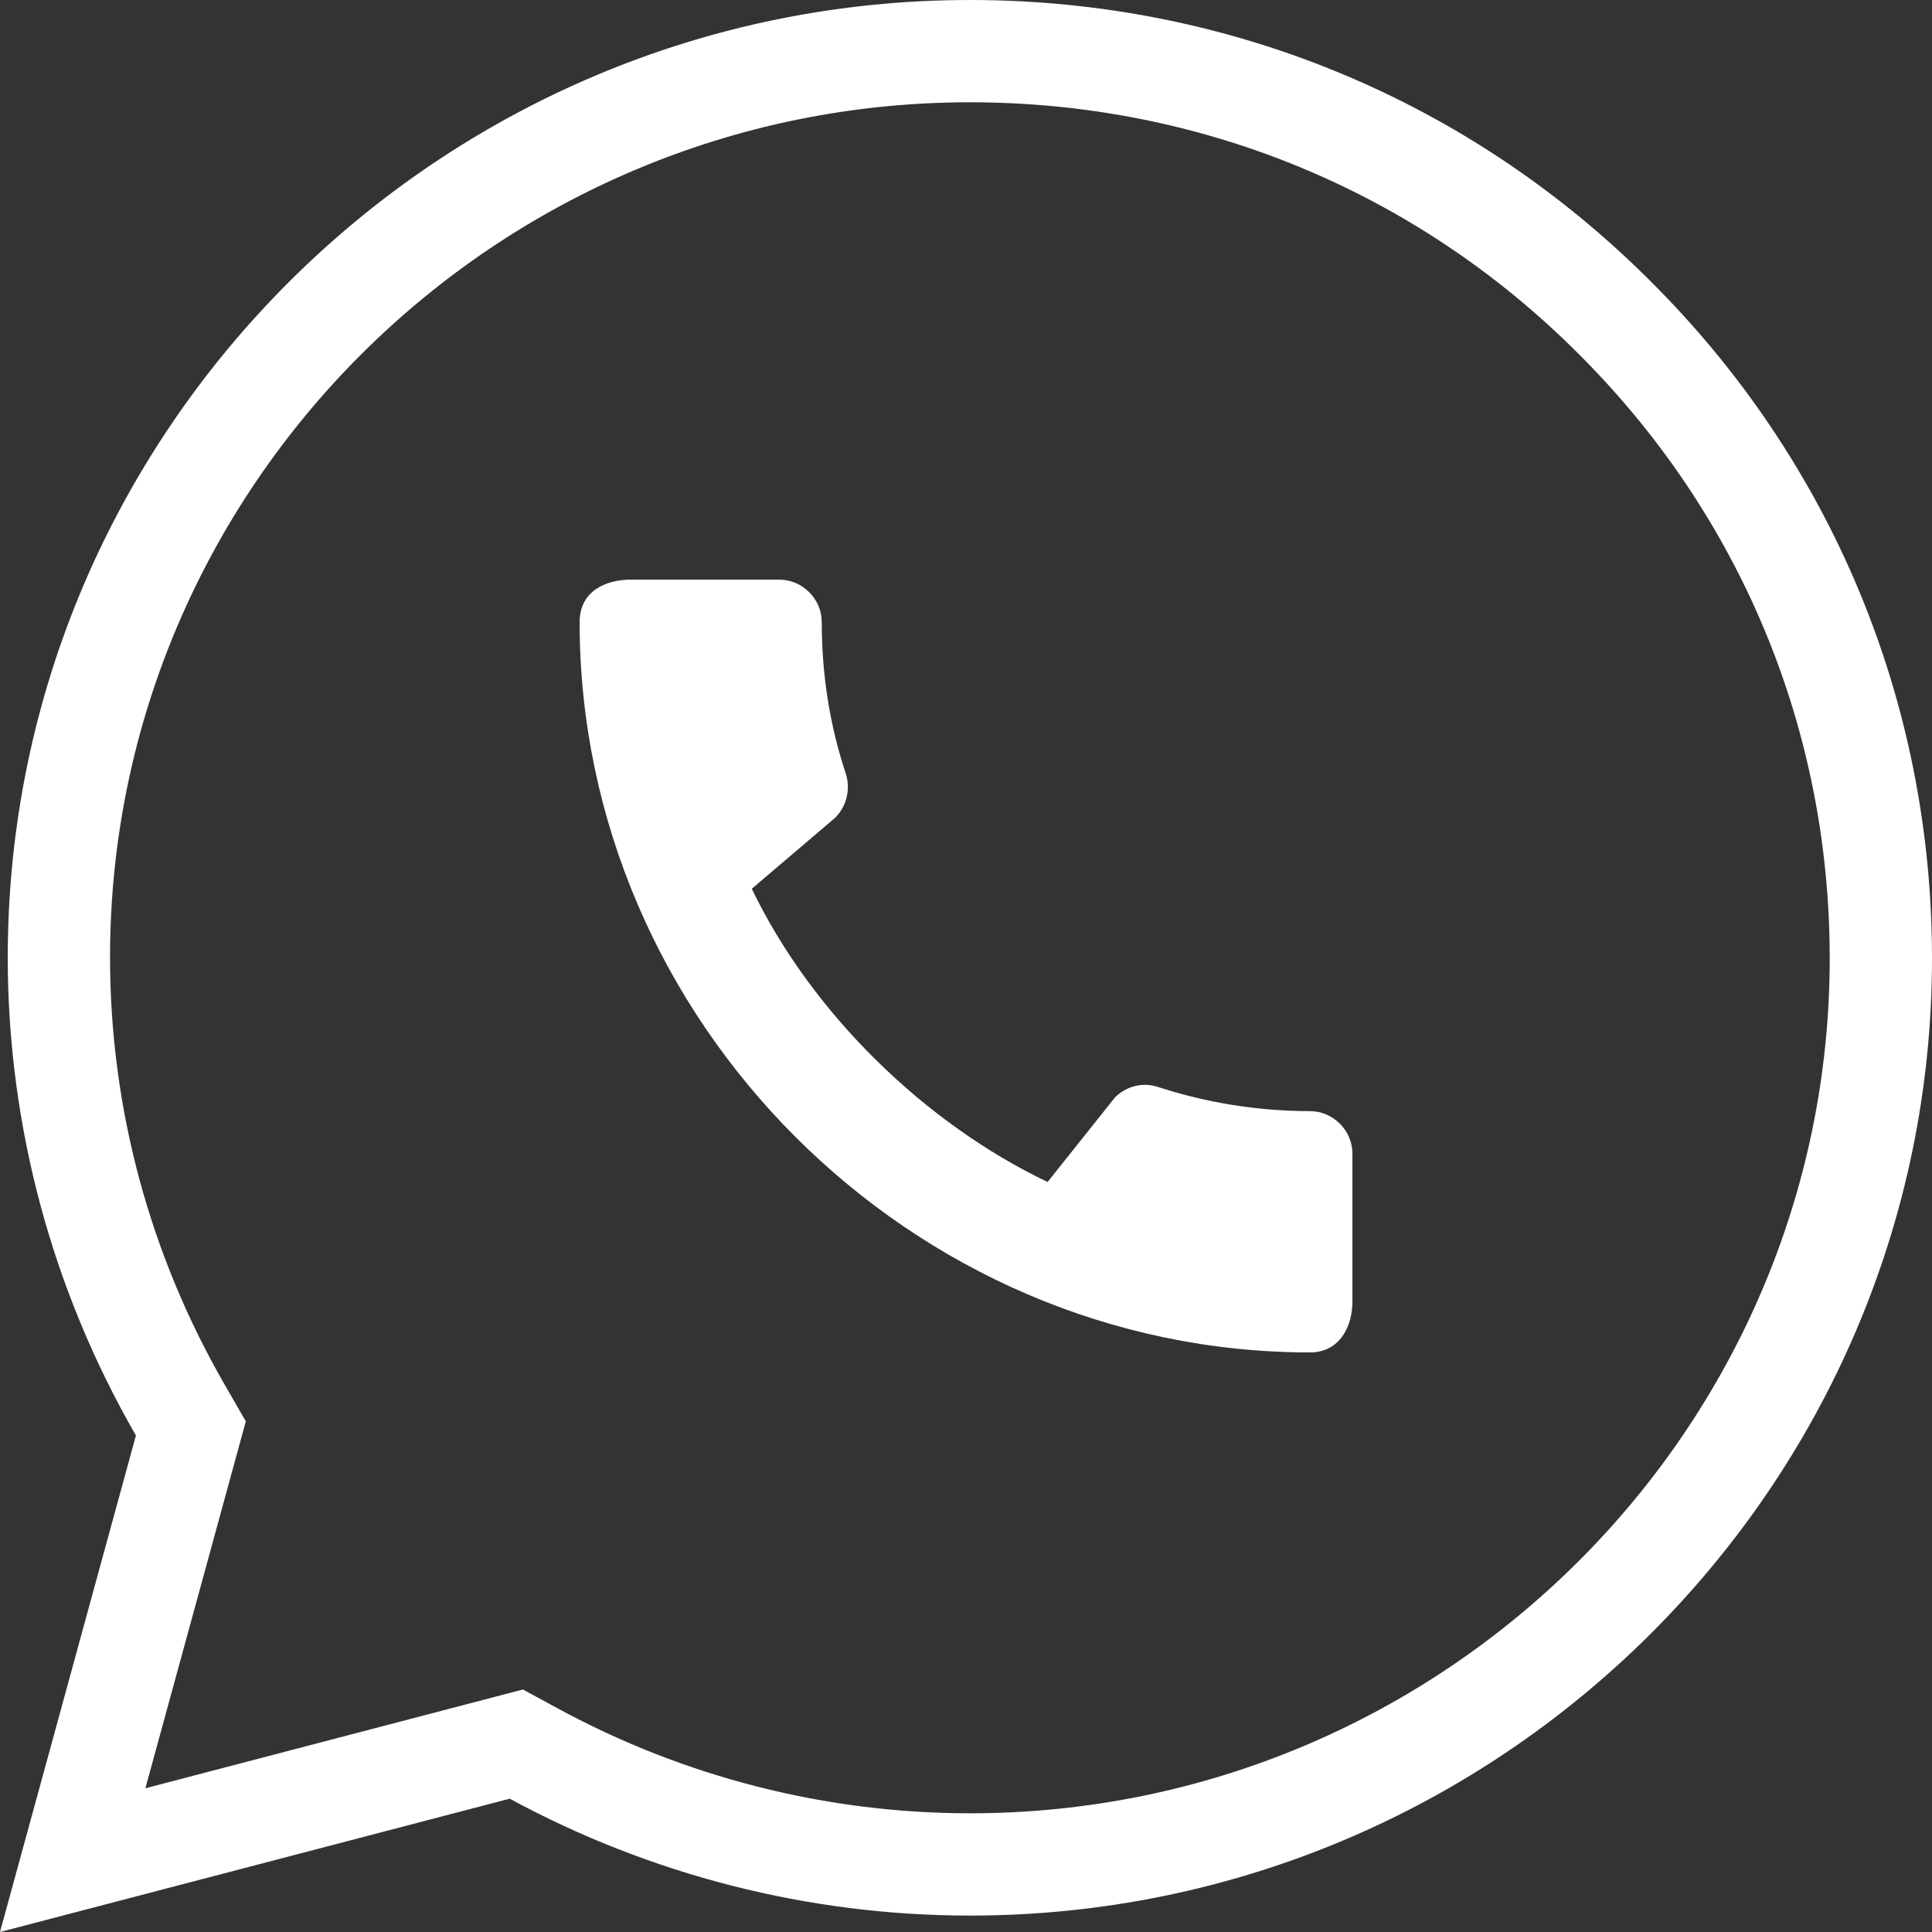
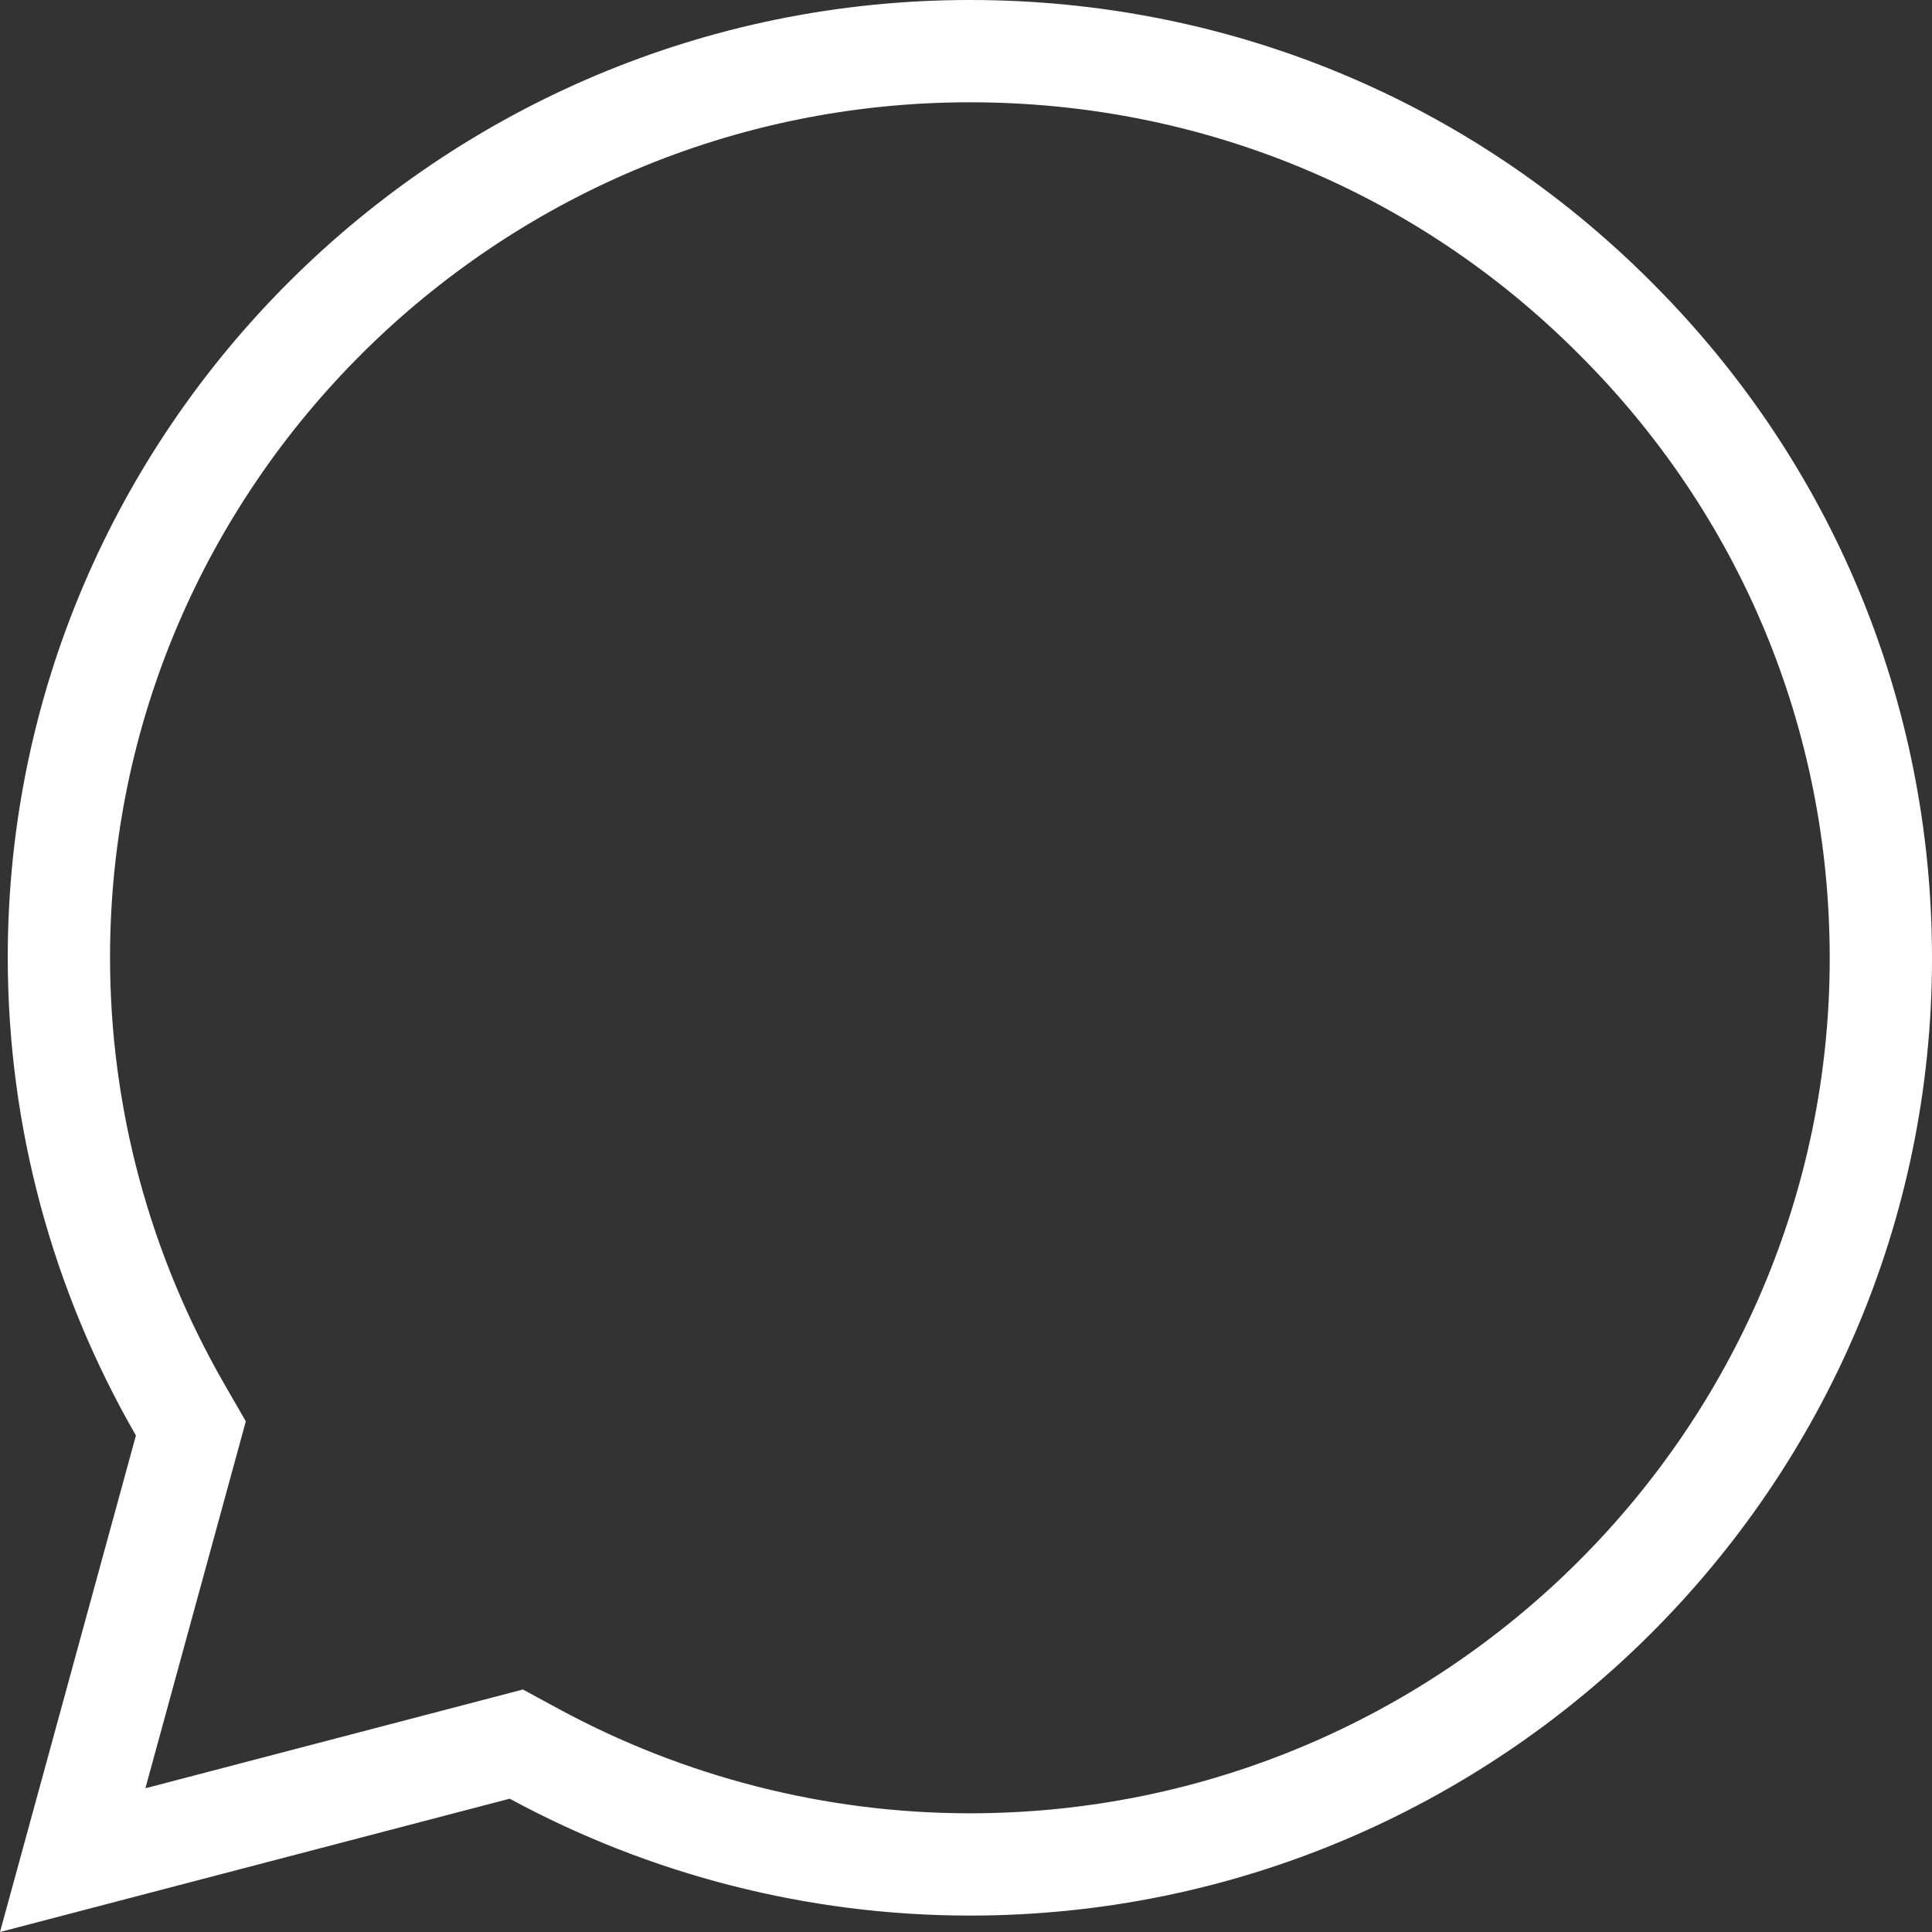
<svg xmlns="http://www.w3.org/2000/svg" width="68" height="68" viewBox="0 0 68 68" fill="none">
  <rect x="0" y="0" width="68" height="68" fill="#333333" stroke="none" />
  <path fill-rule="evenodd" clip-rule="evenodd" d="M8.652 50.027L5.117 62.941L18.405 59.465L19.655 60.143C24.087 62.546 29.068 63.822 34.137 63.822C50.823 63.822 64.4 50.287 64.4 33.728C64.4 25.676 61.262 18.129 55.551 12.446L55.544 12.439C49.835 6.728 42.244 3.6 34.137 3.6C17.451 3.6 3.873 17.135 3.873 33.694C3.873 39.006 5.276 44.167 7.903 48.727L8.652 50.027ZM0 68L4.784 50.524C1.845 45.424 0.273 39.644 0.273 33.694C0.273 15.13 15.479 0 34.137 0C43.192 0 51.7 3.502 58.09 9.894C64.48 16.252 68 24.718 68 33.728C68 52.292 52.794 67.422 34.137 67.422C28.464 67.422 22.895 65.994 17.94 63.308L0 68Z" fill="white" />
-   <path d="M46.105 39.108C44.246 39.108 42.448 38.806 40.77 38.262C40.242 38.081 39.652 38.217 39.244 38.625L36.872 41.602C32.595 39.562 28.591 35.708 26.46 31.281L29.407 28.772C29.815 28.349 29.936 27.76 29.77 27.231C29.21 25.554 28.923 23.755 28.923 21.897C28.923 21.081 28.243 20.401 27.427 20.401H22.199C21.383 20.401 20.401 20.763 20.401 21.897C20.401 35.935 32.082 47.601 46.105 47.601C47.178 47.601 47.601 46.649 47.601 45.818V40.604C47.601 39.788 46.921 39.108 46.105 39.108Z" fill="white" />
</svg>